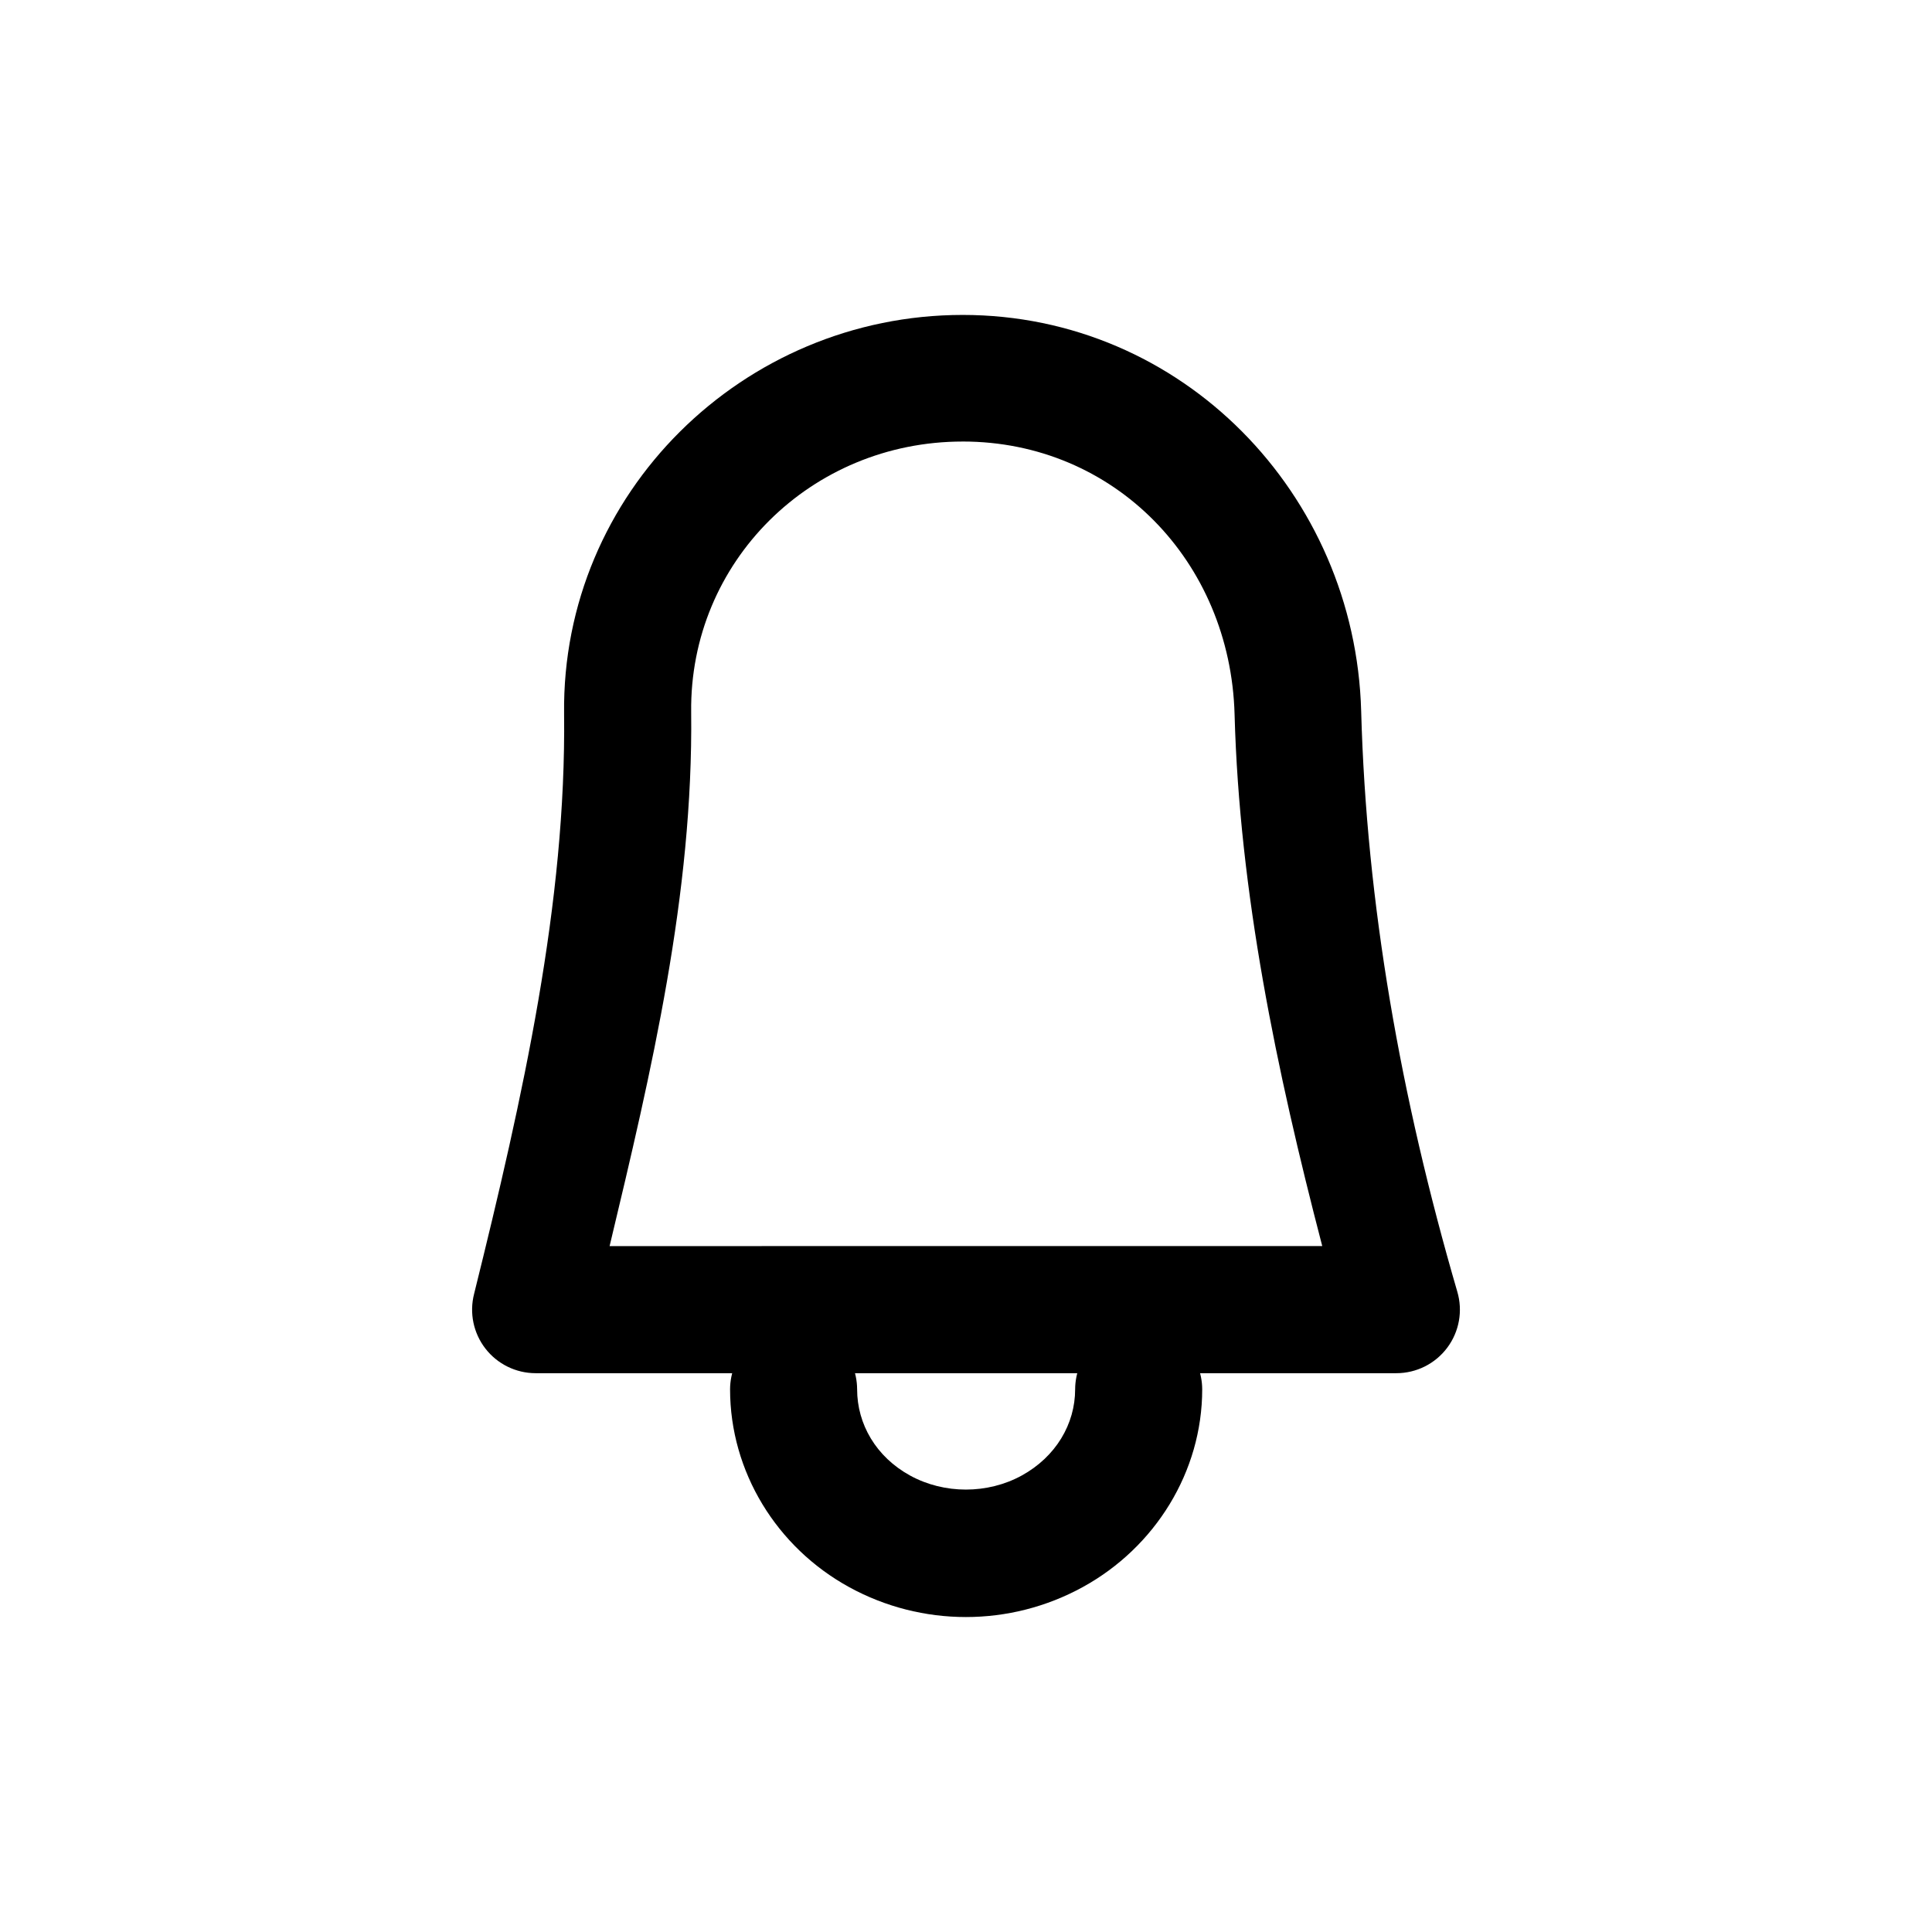
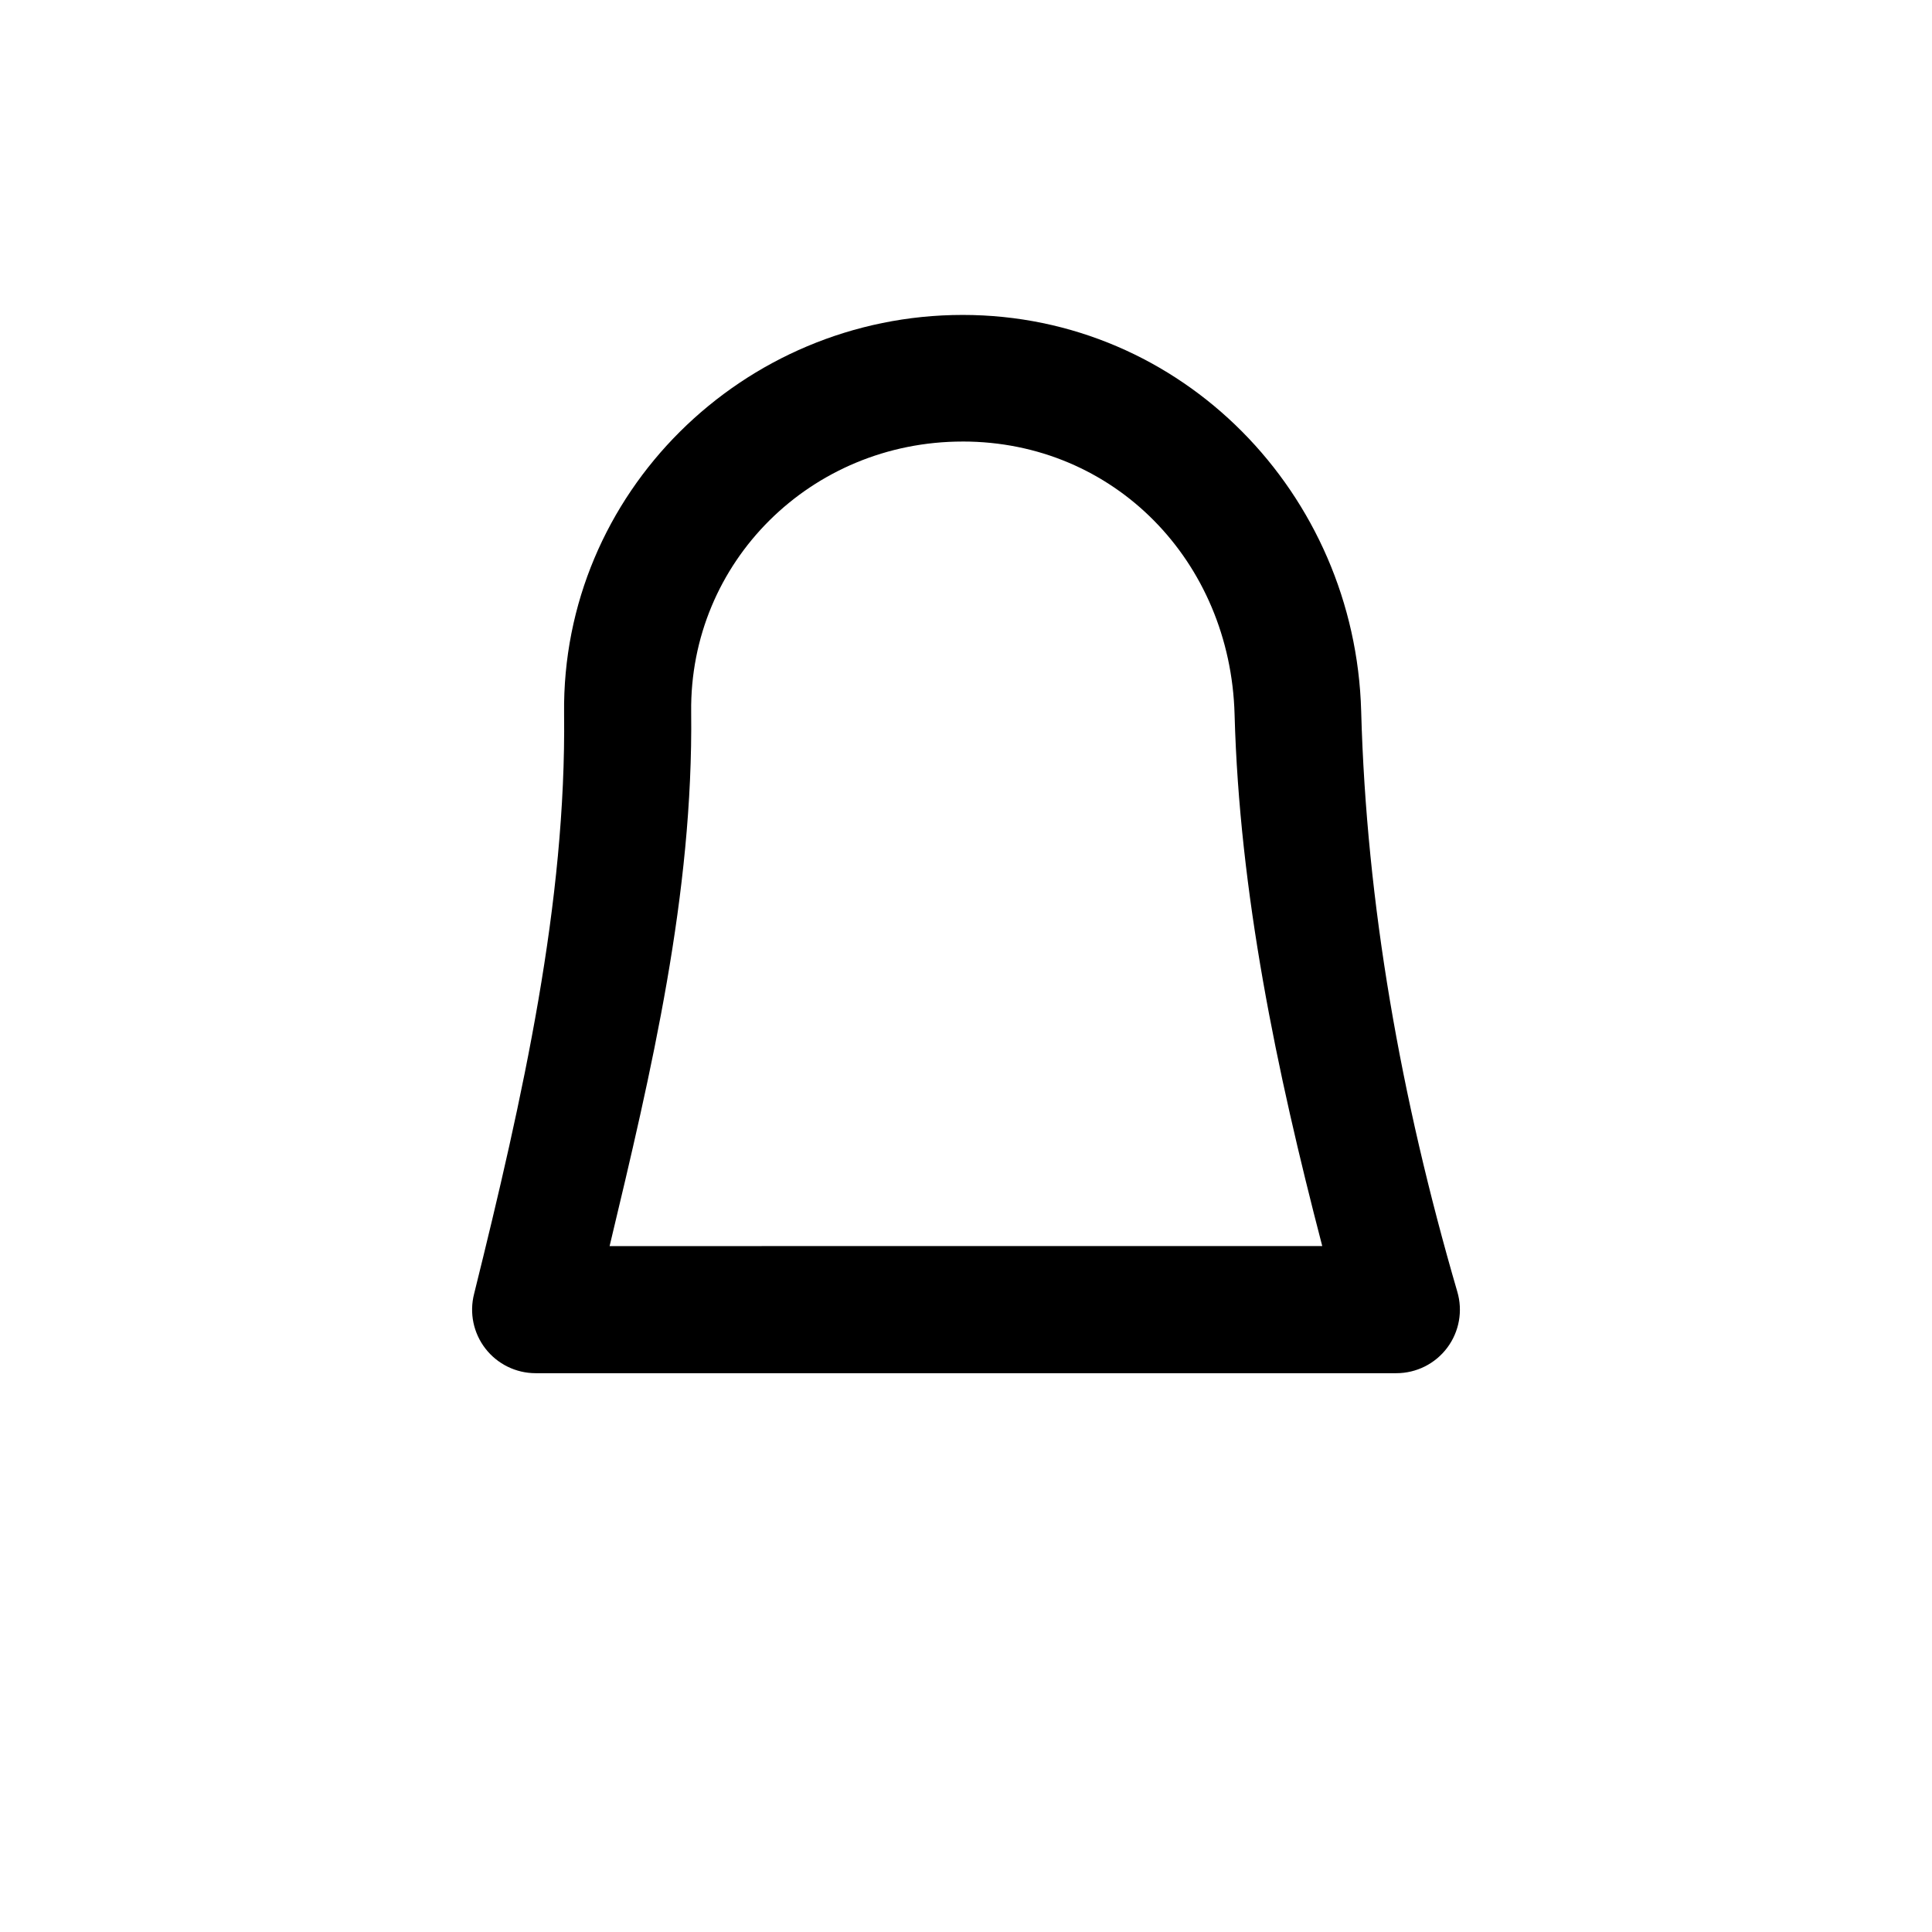
<svg xmlns="http://www.w3.org/2000/svg" fill="#000000" width="800px" height="800px" version="1.1" viewBox="144 144 512 512">
  <g>
    <path d="m399.11 227.46c-58.211 0-106.3 47.234-105.62 105.62 0.582 50.051-10.828 101.34-23.855 153.83-1.285 5.031-0.176 10.375 3.004 14.477 3.184 4.106 8.082 6.512 13.273 6.523h228.13c5.316 0.004 10.32-2.504 13.5-6.762 3.18-4.258 4.164-9.766 2.652-14.859-15.027-51.578-24.078-102.79-25.469-153.83-1.57-57.574-47.402-105-105.62-105zm0 33.547c40.172 0 70.961 31.727 72.066 72.316 1.285 47.195 11.047 94.109 23.234 140.9l-188.86 0.004c11.102-46.391 22.18-93.266 21.617-141.52-0.461-39.812 31.77-71.695 71.945-71.695z" />
-     <path d="m354.25 495.4c-4.445 0.016-8.703 1.785-11.844 4.93-3.144 3.141-4.914 7.398-4.93 11.844 0 21.82 12.305 41.871 31.562 52.434 19.258 10.566 42.621 10.566 61.879 0 19.254-10.562 31.68-30.613 31.68-52.434-0.016-4.465-1.805-8.742-4.973-11.887-3.168-3.148-7.457-4.906-11.926-4.887-4.441 0.016-8.699 1.785-11.844 4.93-3.141 3.141-4.914 7.398-4.93 11.844 0 9.223-5.133 17.906-14.164 22.863-9.035 4.957-20.539 4.957-29.574 0-9.031-4.957-14.039-13.641-14.039-22.863-0.016-4.465-1.805-8.742-4.973-11.887-3.172-3.148-7.461-4.906-11.926-4.887z" />
  </g>
</svg>